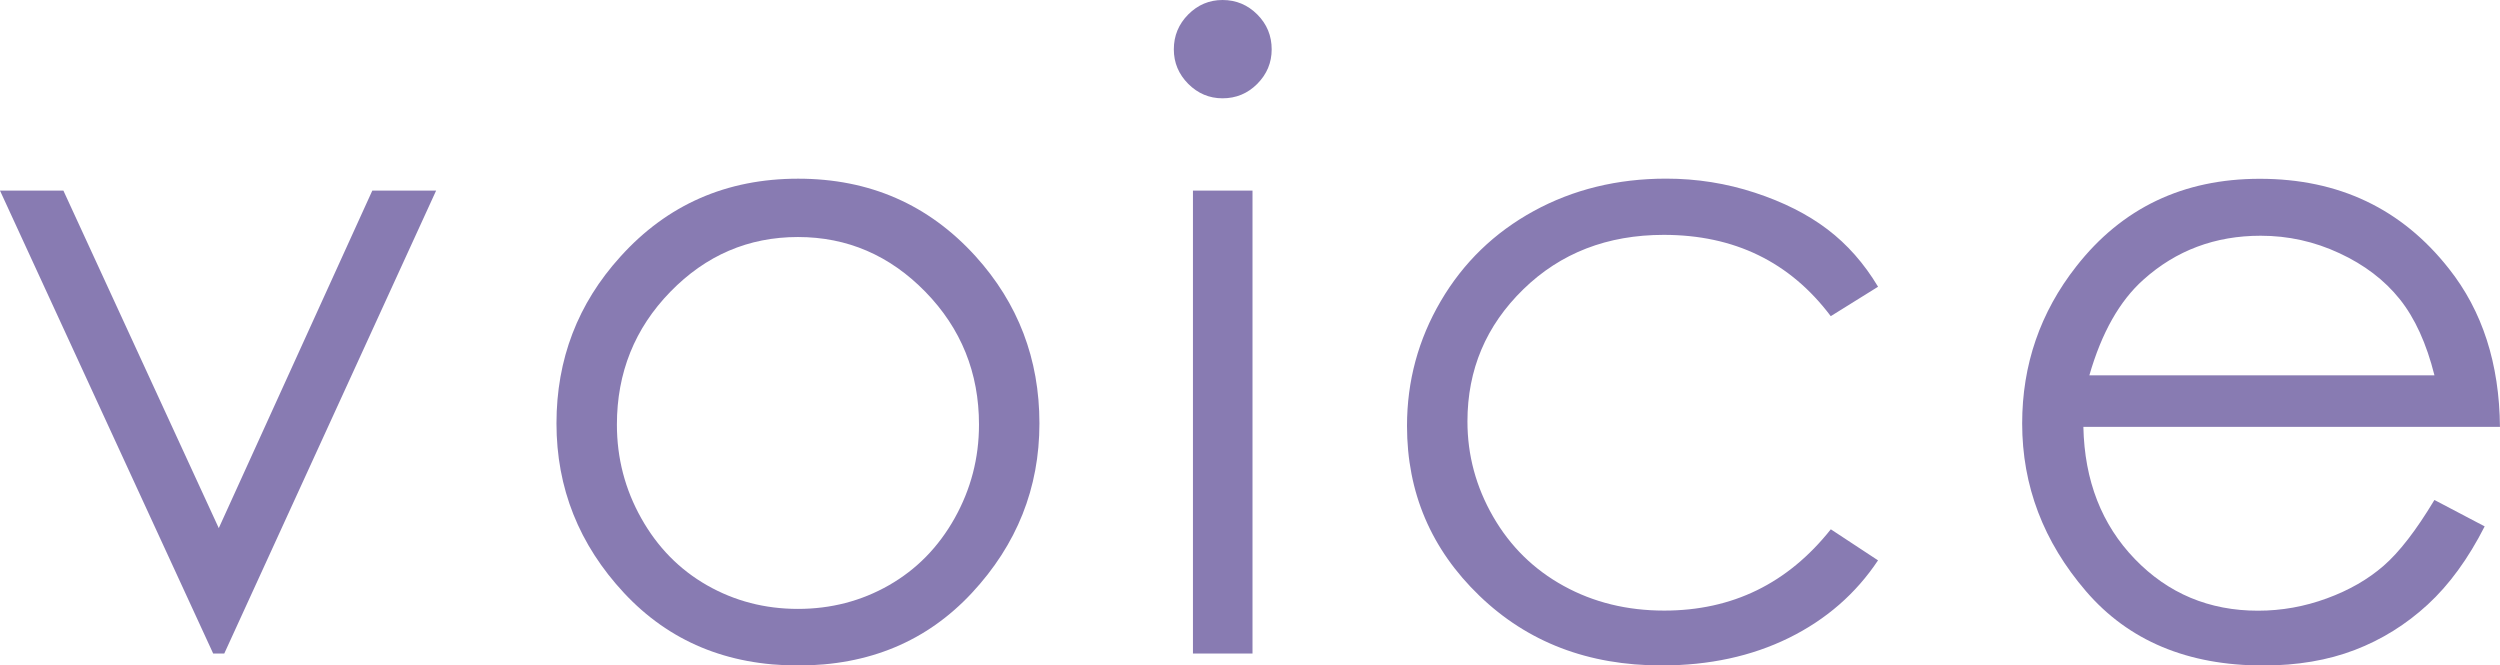
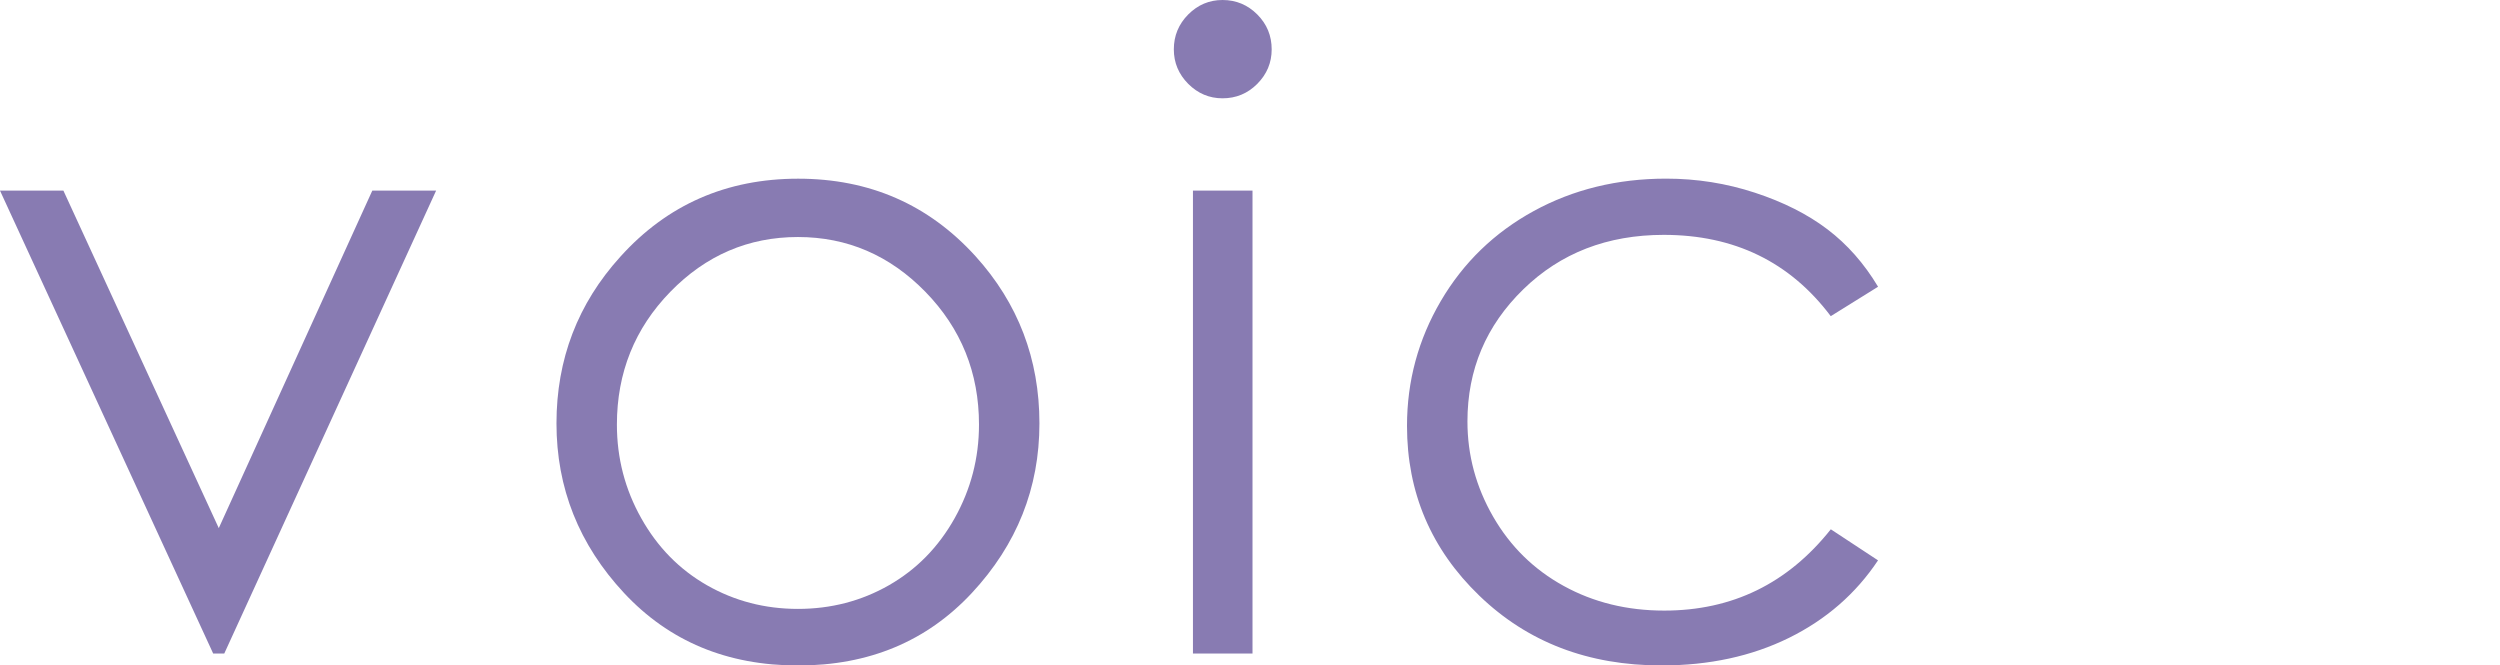
<svg xmlns="http://www.w3.org/2000/svg" id="a" width="48.772" height="12.982" viewBox="0 0 48.772 12.982">
  <defs>
    <style>.b{fill:#887bb2;}</style>
  </defs>
  <path class="b" d="M0,3.719H1.237l3.031,6.584L7.263,3.719h1.245L4.375,12.75h-.216L0,3.719Z" />
  <path class="b" d="M15.571,3.486c1.392,0,2.544,.504,3.459,1.511,.832,.919,1.248,2.006,1.248,3.263,0,1.262-.44,2.364-1.318,3.308-.879,.943-2.008,1.415-3.389,1.415-1.386,0-2.518-.472-3.397-1.415-.878-.943-1.318-2.046-1.318-3.308,0-1.251,.415-2.336,1.248-3.254,.914-1.013,2.07-1.52,3.467-1.52Zm-.004,1.138c-.966,0-1.796,.356-2.491,1.07-.694,.714-1.041,1.577-1.041,2.59,0,.653,.158,1.262,.475,1.826,.317,.565,.744,1,1.283,1.308,.539,.307,1.13,.461,1.774,.461,.644,0,1.236-.154,1.774-.461,.539-.308,.966-.743,1.283-1.308,.316-.565,.475-1.173,.475-1.826,0-1.013-.349-1.876-1.045-2.59-.697-.714-1.526-1.07-2.487-1.07Z" />
  <path class="b" d="M23.85,0c.265,0,.491,.095,.678,.282,.188,.189,.281,.415,.281,.681,0,.261-.094,.484-.281,.673-.187,.188-.413,.282-.678,.282-.259,0-.482-.095-.669-.282-.187-.189-.281-.412-.281-.673,0-.266,.094-.492,.281-.681,.188-.188,.411-.282,.669-.282Zm-.577,3.719h1.162V12.75h-1.162V3.719Z" />
  <path class="b" d="M36.637,5.595l-.921,.573c-.796-1.058-1.882-1.586-3.258-1.586-1.1,0-2.014,.354-2.74,1.062-.727,.708-1.09,1.567-1.09,2.578,0,.658,.167,1.277,.501,1.857,.335,.581,.793,1.031,1.377,1.352,.583,.321,1.237,.481,1.961,.481,1.327,0,2.41-.528,3.25-1.586l.921,.606c-.432,.649-1.011,1.154-1.739,1.513-.728,.358-1.556,.537-2.486,.537-1.428,0-2.612-.453-3.553-1.361-.941-.907-1.411-2.012-1.411-3.312,0-.875,.22-1.687,.66-2.437,.44-.75,1.045-1.335,1.814-1.756,.769-.42,1.63-.631,2.582-.631,.598,0,1.175,.092,1.73,.274,.557,.183,1.028,.42,1.415,.714,.387,.293,.717,.667,.988,1.12Z" />
-   <path class="b" d="M47.493,9.754l.98,.515c-.321,.631-.692,1.14-1.113,1.527-.421,.387-.894,.682-1.421,.884s-1.122,.303-1.786,.303c-1.474,0-2.626-.482-3.457-1.448-.831-.966-1.246-2.058-1.246-3.274,0-1.145,.352-2.167,1.055-3.063,.892-1.14,2.085-1.71,3.581-1.71,1.54,0,2.769,.584,3.688,1.752,.654,.824,.986,1.853,.997,3.088h-8.127c.022,1.049,.357,1.908,1.005,2.579,.648,.671,1.449,1.007,2.402,1.007,.46,0,.907-.08,1.342-.24,.435-.159,.805-.372,1.109-.637,.305-.265,.635-.691,.989-1.281Zm0-2.433c-.155-.619-.381-1.115-.677-1.485-.297-.371-.689-.67-1.176-.896-.488-.228-1-.341-1.537-.341-.887,0-1.649,.285-2.286,.856-.466,.415-.817,1.037-1.056,1.867h6.732Z" />
</svg>